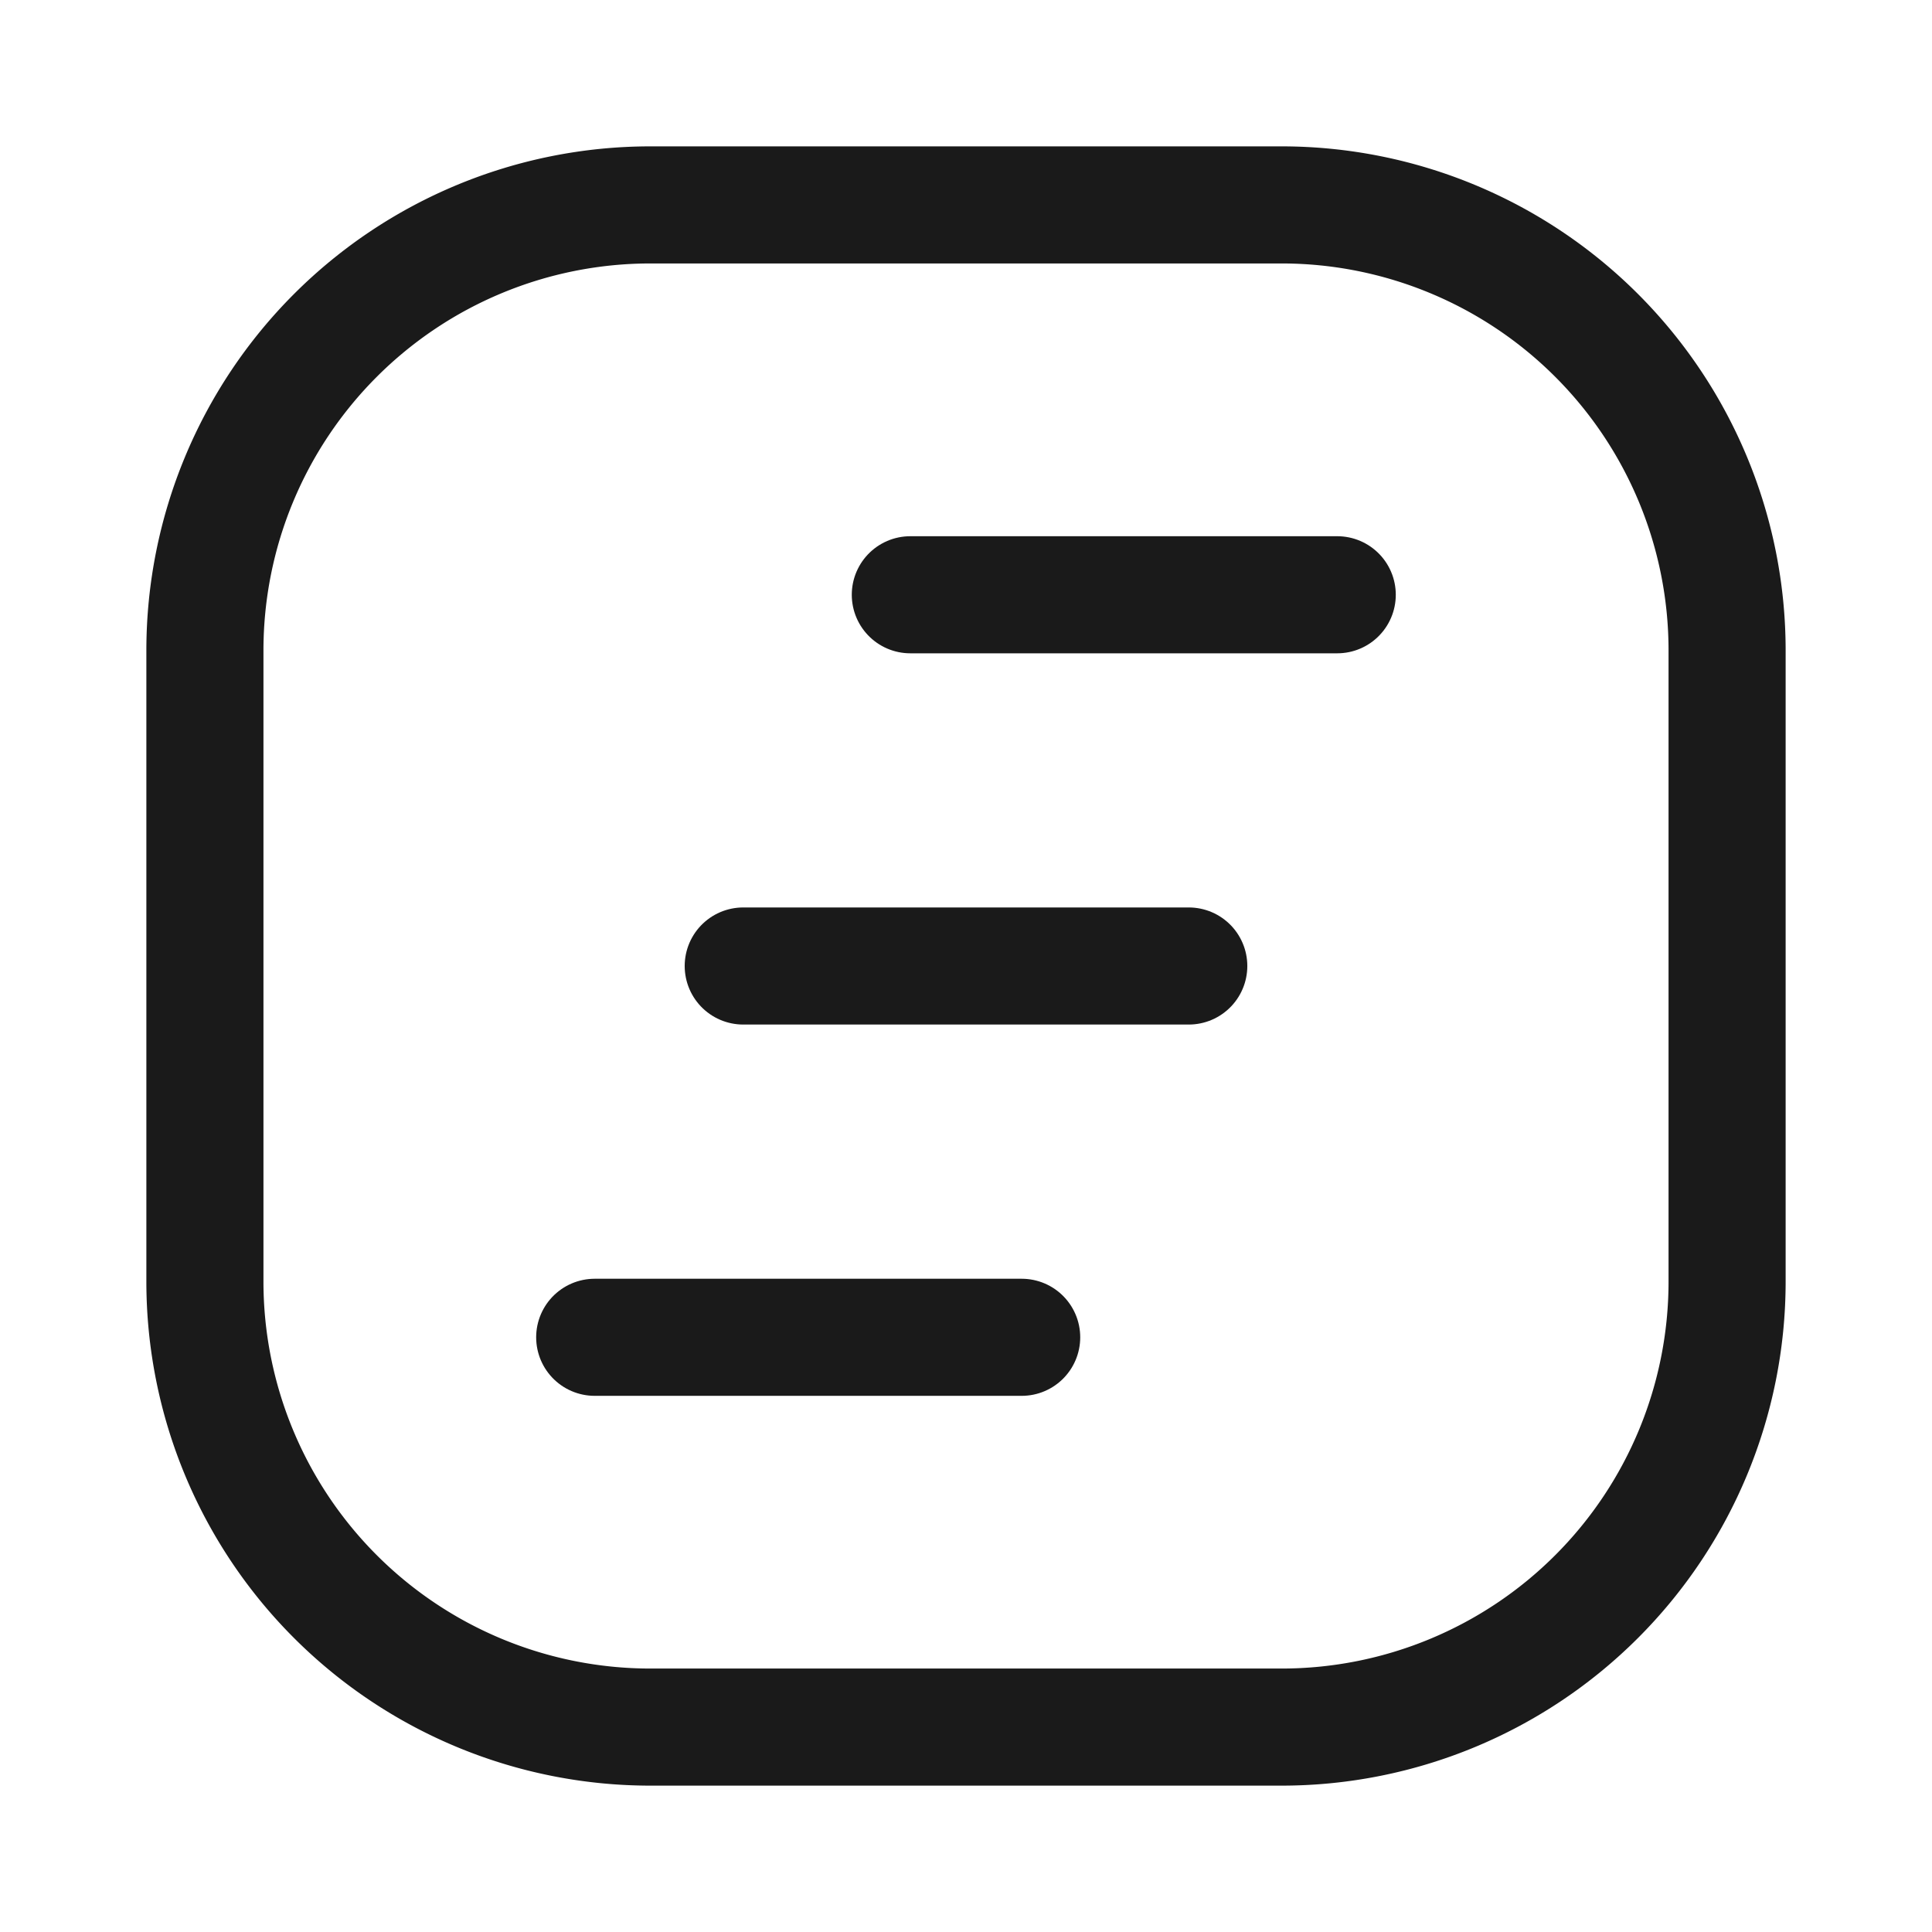
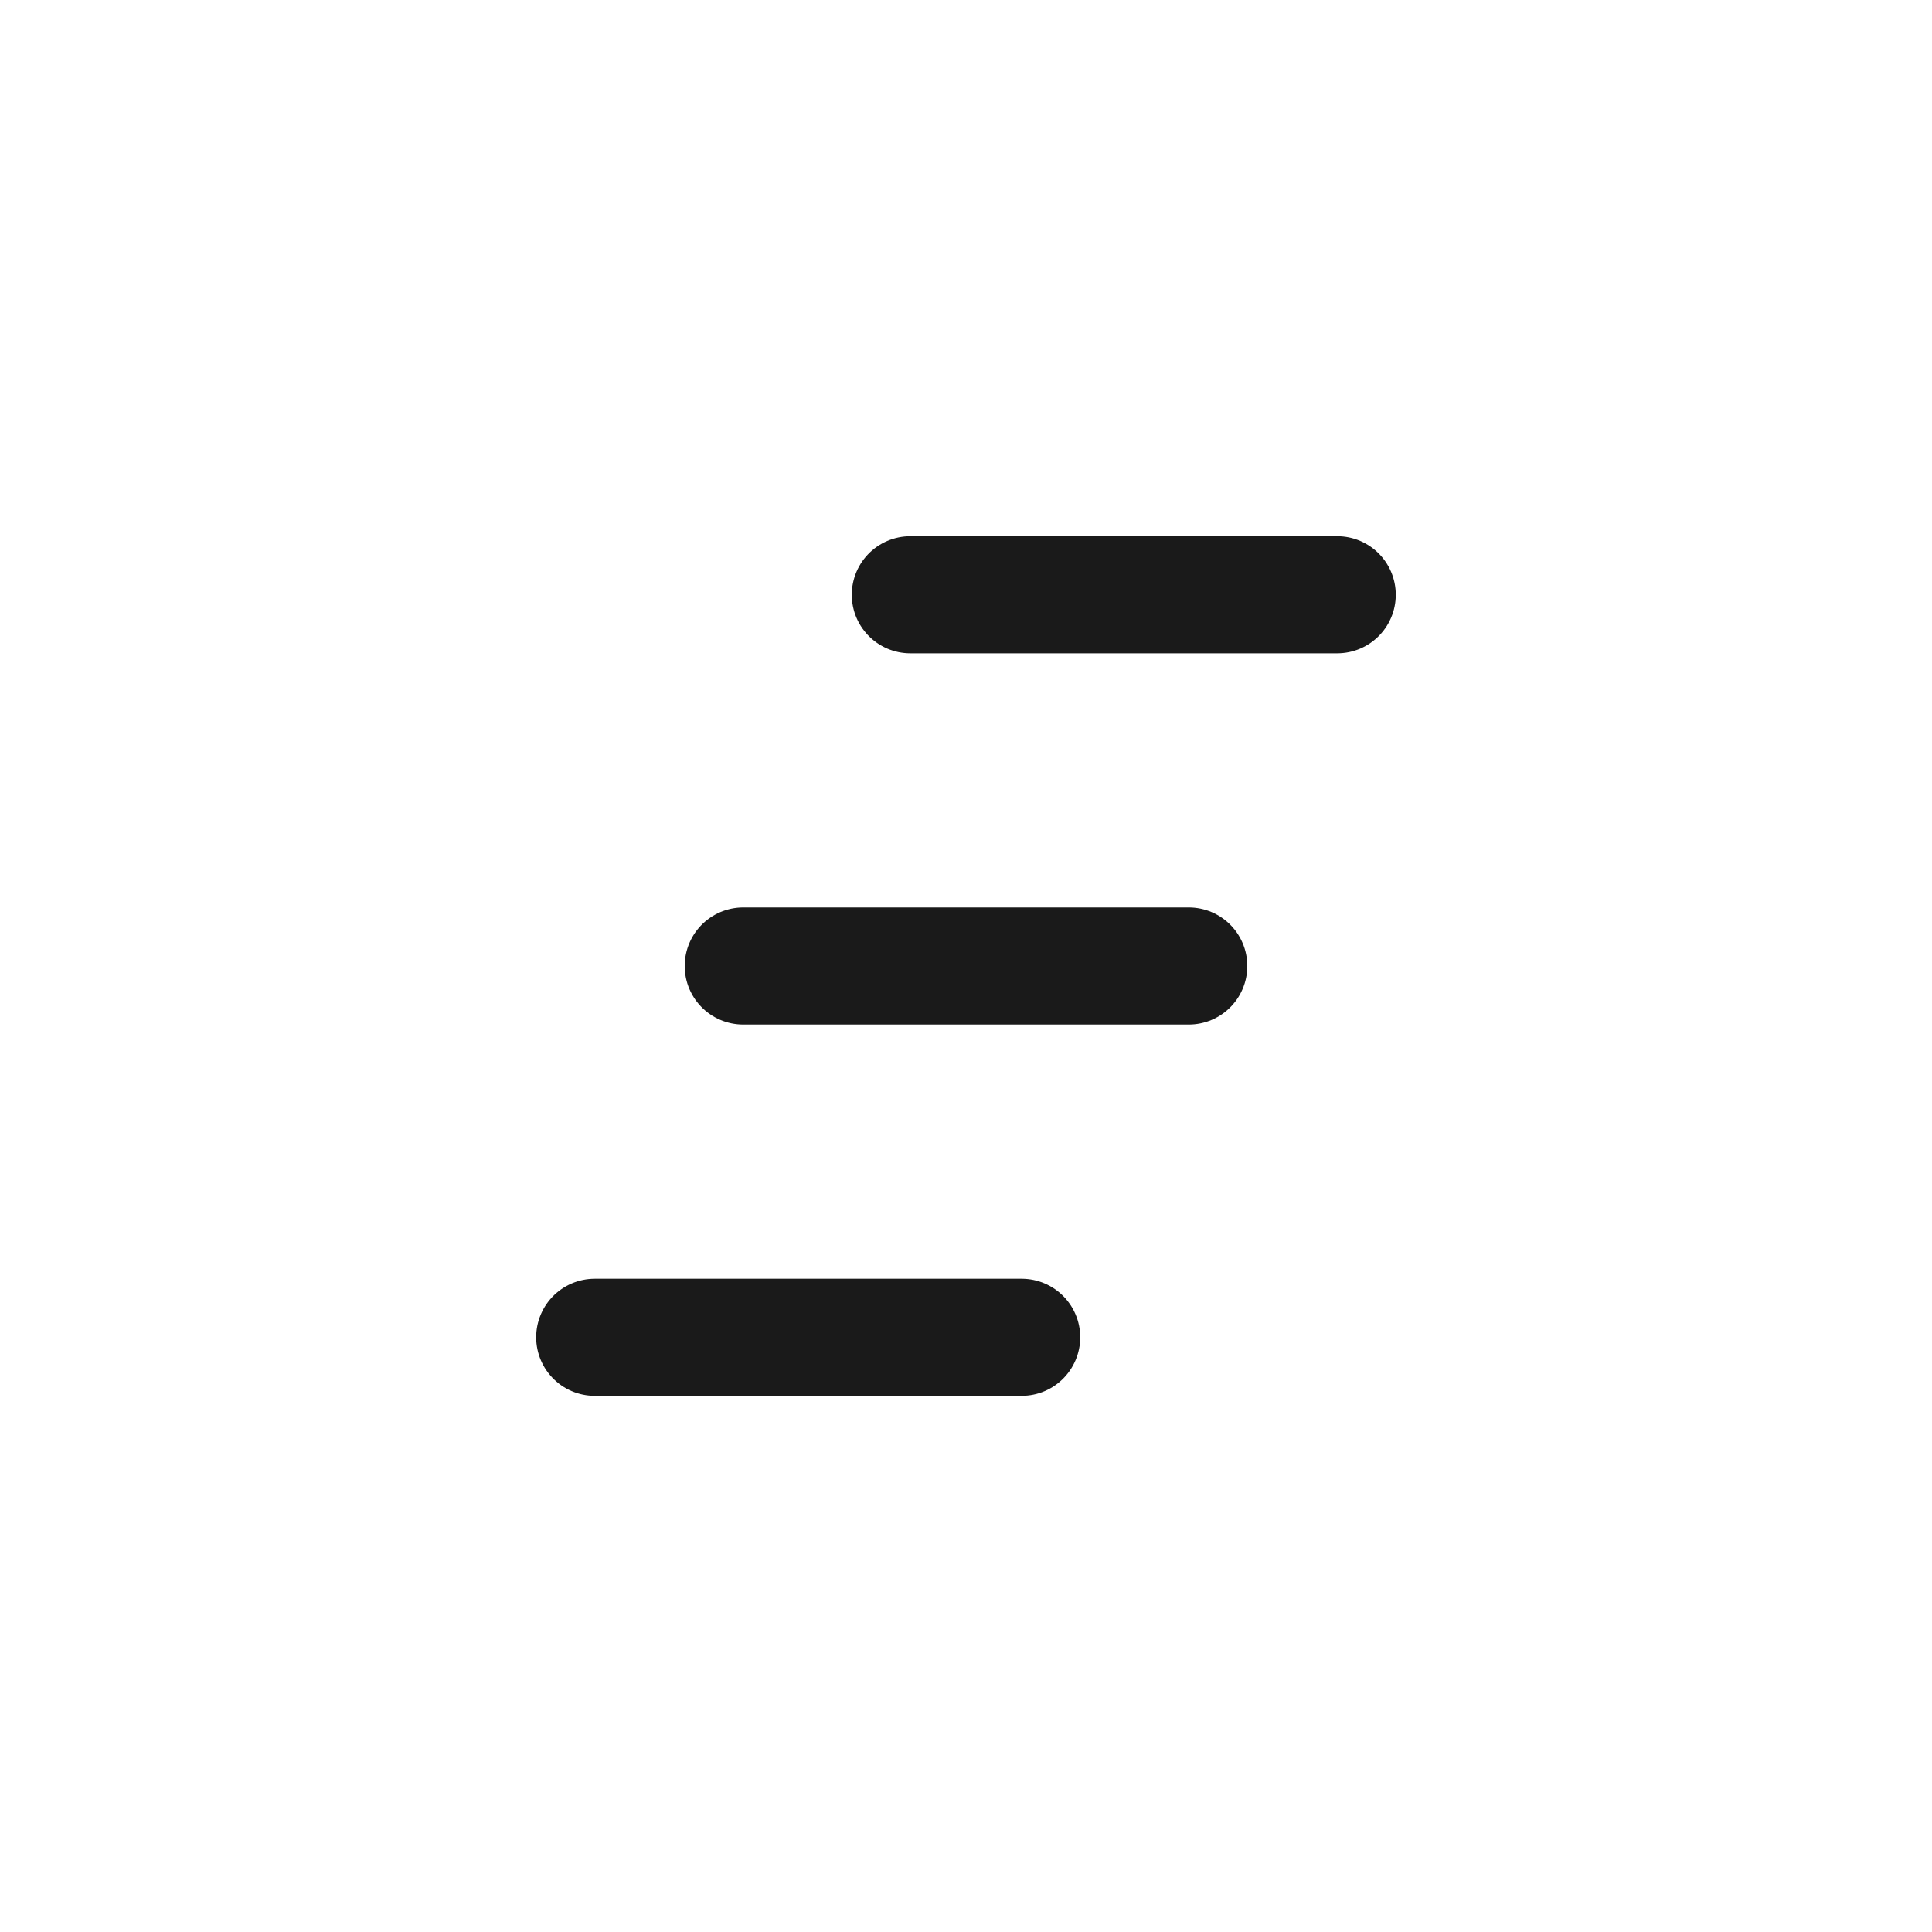
<svg xmlns="http://www.w3.org/2000/svg" width="33" height="33" fill="none">
-   <path stroke="#1A1A1A" stroke-width="2" d="M21.89 29.5H11.11a7.61 7.61 0 0 1-7.61-7.61V11.11a7.61 7.61 0 0 1 7.61-7.61h10.78a7.61 7.61 0 0 1 7.61 7.61v10.78a7.61 7.61 0 0 1-7.61 7.61Z" />
  <path stroke="#1A1A1A" stroke-linecap="round" stroke-width="2" d="M10.158 22.842h7.293M12.695 16.5h7.61m-4.756-6.341h7.292" />
</svg>